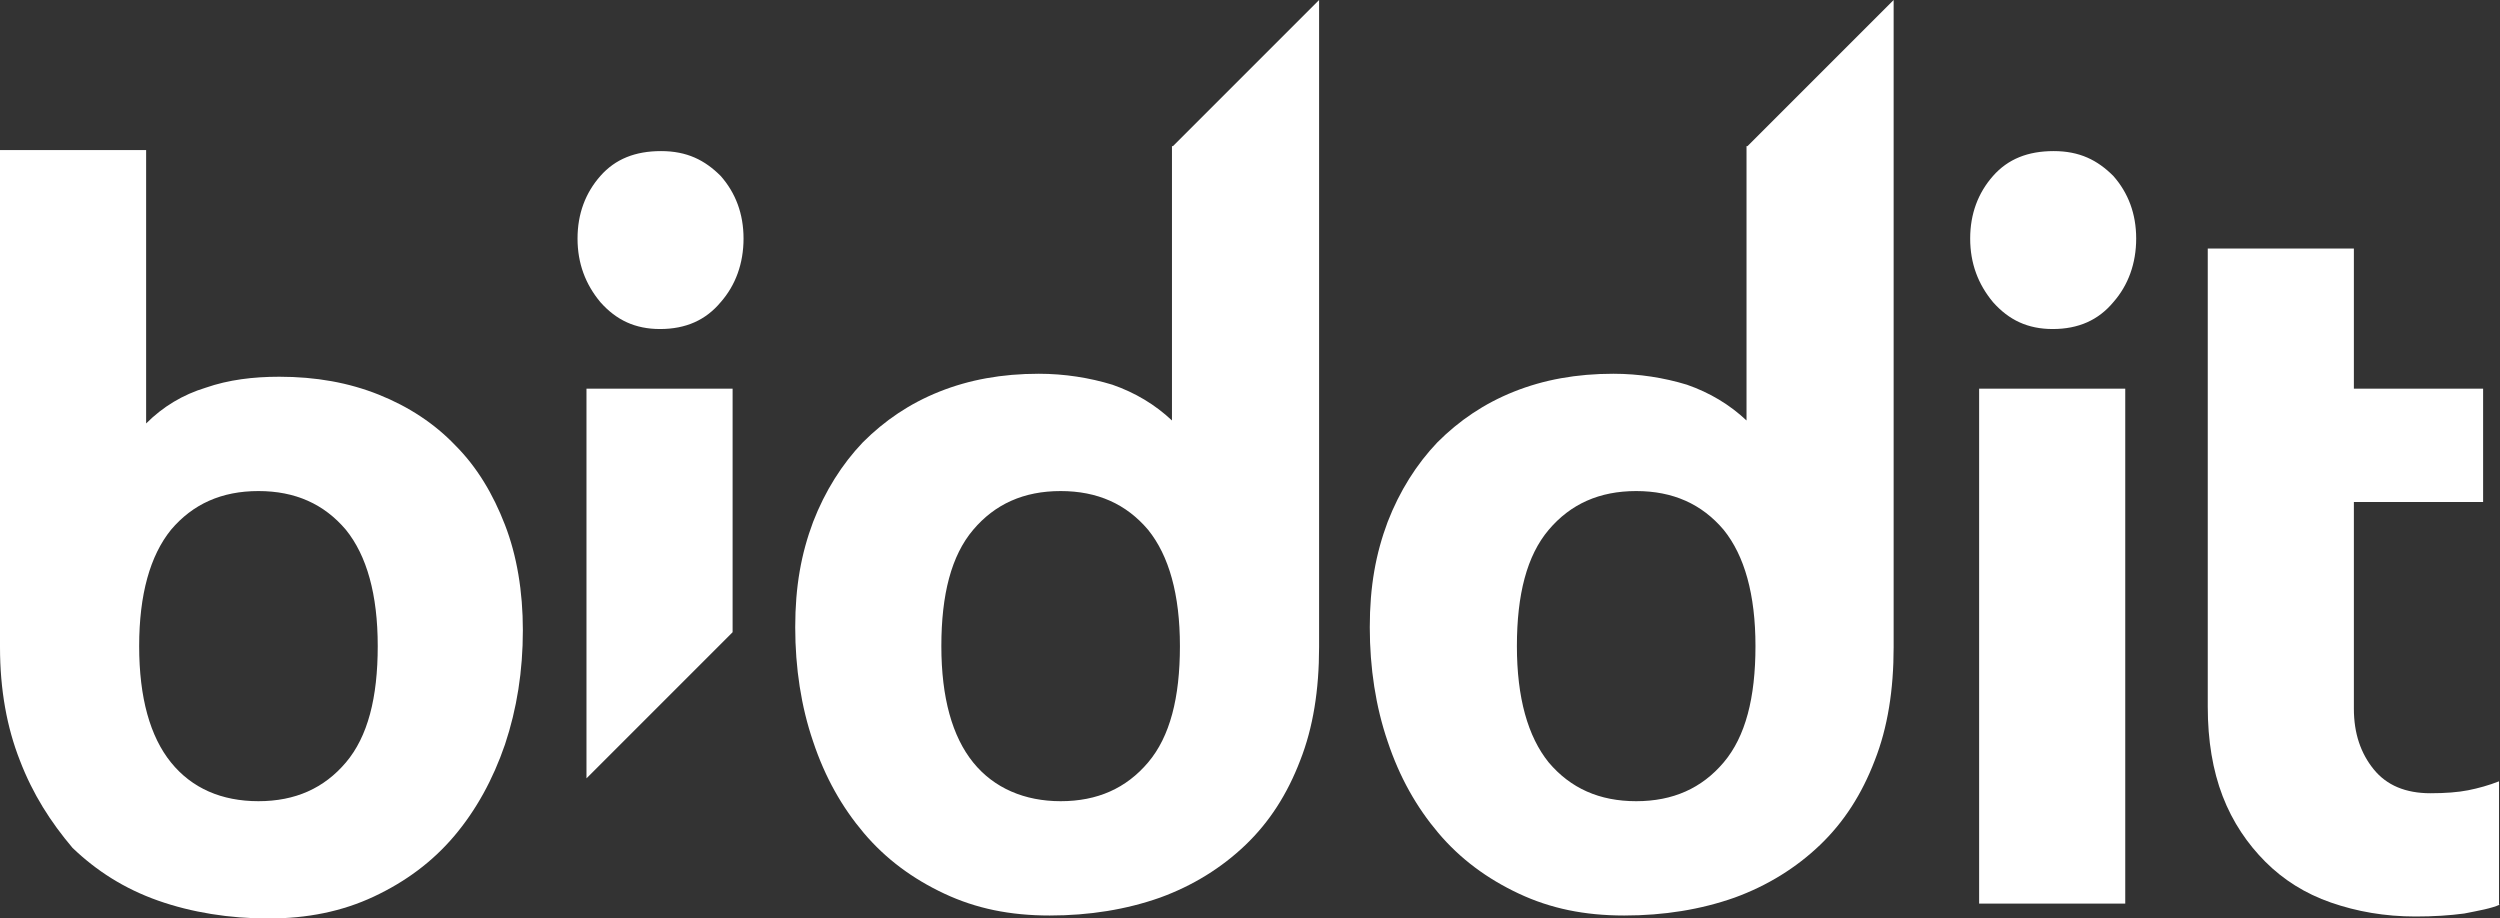
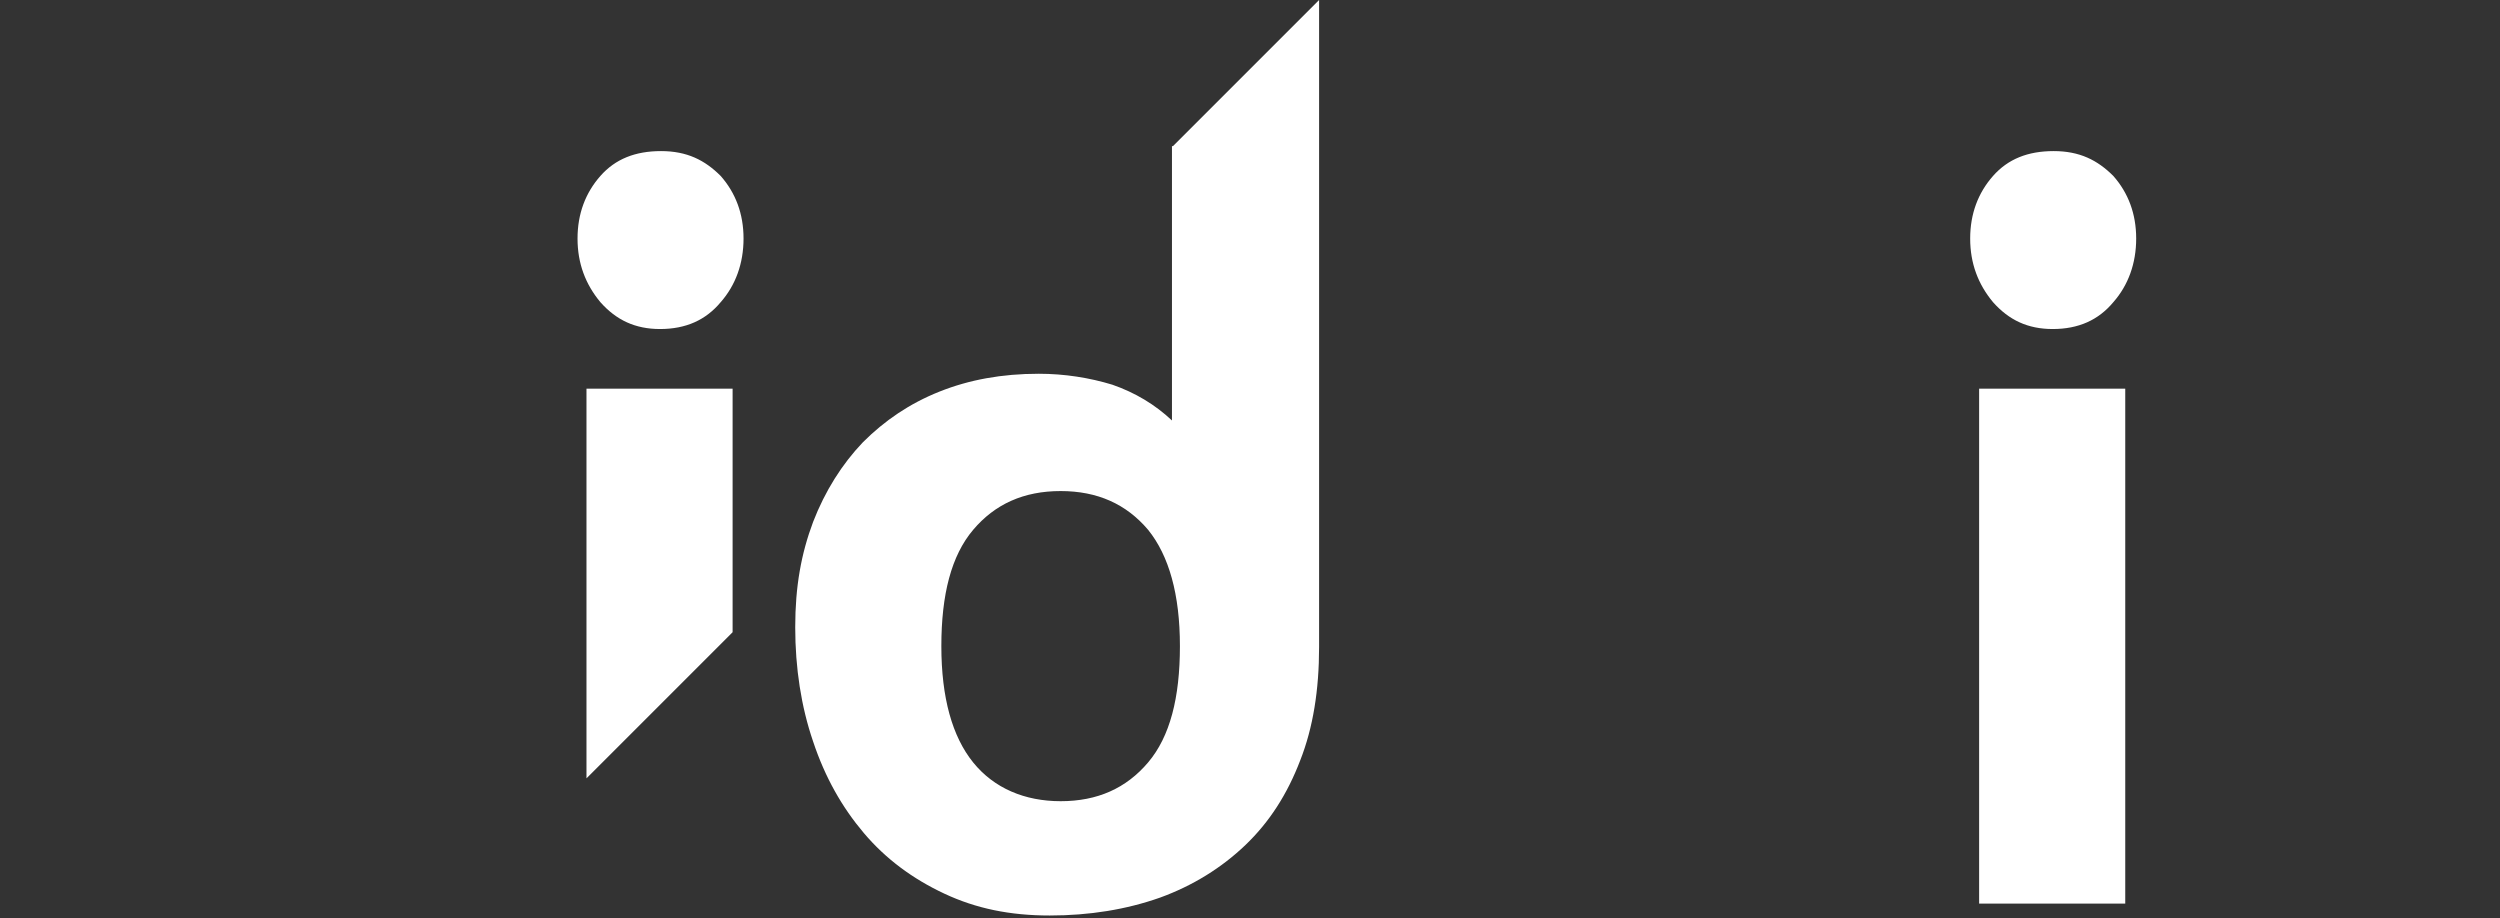
<svg xmlns="http://www.w3.org/2000/svg" id="Calque_1" viewBox="0 0 251.5 92.4">
  <rect x="0" y="0" width="251.5" height="92.4" fill="#333333" stroke="none" />
  <defs>
    <style>.cls-1{fill:#fff;}</style>
  </defs>
  <g id="Layer_2">
-     <path class="cls-1" d="m175.8,14.7l14.7-14.7v65.1c0,4.3-.6,8.1-1.9,11.4-1.3,3.4-3.1,6.2-5.5,8.5s-5.3,4.1-8.6,5.3c-3.4,1.2-7.1,1.8-11.1,1.8s-7.4-.7-10.6-2.2c-3.2-1.5-5.9-3.5-8.1-6.1-2.2-2.6-3.9-5.6-5.1-9.2-1.2-3.5-1.8-7.4-1.8-11.5s.6-7.4,1.8-10.6c1.2-3.1,2.9-5.8,5-8,2.2-2.2,4.7-3.9,7.7-5.1,3-1.2,6.3-1.8,10-1.8,2.6,0,5.1.4,7.4,1.1,2.3.8,4.3,2,6,3.6V14.7h.1Zm-11.2,65.9c3.7,0,6.6-1.3,8.8-3.9s3.2-6.5,3.2-11.7-1.1-9.1-3.2-11.7c-2.2-2.6-5.1-3.9-8.8-3.9s-6.6,1.3-8.8,3.9c-2.2,2.6-3.2,6.5-3.2,11.7s1.1,9.1,3.2,11.7c2.2,2.6,5.1,3.9,8.8,3.9" />
-     <path class="cls-1" d="m0,15.1h14.7v27.5c1.7-1.7,3.7-2.9,6-3.6,2.3-.8,4.8-1.1,7.4-1.1,3.7,0,7,.6,10,1.8s5.6,2.9,7.7,5.1c2.2,2.2,3.8,4.9,5,8s1.8,6.7,1.8,10.6c0,4.1-.6,7.9-1.8,11.5-1.2,3.5-2.9,6.6-5.1,9.2-2.2,2.6-4.9,4.6-8.1,6.1s-6.7,2.2-10.6,2.2-7.7-.6-11.1-1.8c-3.4-1.2-6.2-3-8.6-5.3-2.2-2.6-4-5.4-5.3-8.8-1.3-3.3-2-7.1-2-11.4V15.1Zm26,65.5c3.7,0,6.6-1.3,8.8-3.9s3.2-6.5,3.2-11.7-1.1-9.1-3.2-11.7c-2.2-2.6-5.1-3.9-8.8-3.9s-6.6,1.3-8.8,3.9c-2.1,2.6-3.2,6.5-3.2,11.7s1.1,9.1,3.2,11.7,5.1,3.9,8.8,3.9" />
    <polygon class="cls-1" points="59 78.3 59 39.1 73.7 39.1 73.7 63.6 59 78.3" />
    <path class="cls-1" d="m66.4,33.1c-2.5,0-4.4-.9-6-2.7-1.5-1.8-2.3-3.9-2.3-6.4s.8-4.6,2.3-6.3,3.5-2.5,6.1-2.5,4.4.9,6,2.5c1.5,1.7,2.3,3.8,2.3,6.3s-.8,4.7-2.3,6.4c-1.5,1.8-3.5,2.7-6.1,2.7" />
    <path class="cls-1" d="m118,14.7l14.7-14.7v65.1c0,4.3-.6,8.1-1.9,11.4-1.3,3.4-3.1,6.2-5.5,8.5-2.4,2.3-5.3,4.1-8.6,5.3-3.4,1.2-7.1,1.8-11.1,1.8s-7.4-.7-10.6-2.2-5.9-3.5-8.1-6.1-3.9-5.6-5.1-9.2c-1.2-3.5-1.8-7.4-1.8-11.5s.6-7.4,1.8-10.6c1.2-3.1,2.9-5.8,5-8,2.2-2.2,4.7-3.9,7.7-5.1,3-1.2,6.3-1.8,10-1.8,2.6,0,5.1.4,7.4,1.1,2.3.8,4.3,2,6,3.6V14.7h.1Zm-11.3,65.9c3.7,0,6.6-1.3,8.8-3.9,2.2-2.6,3.2-6.5,3.2-11.7s-1.1-9.1-3.2-11.7c-2.2-2.6-5.1-3.9-8.8-3.9s-6.6,1.3-8.8,3.9c-2.2,2.6-3.2,6.5-3.2,11.7s1.1,9.1,3.2,11.7,5.2,3.9,8.8,3.9" />
    <path class="cls-1" d="m206.5,33.1c-2.5,0-4.4-.9-6-2.7-1.5-1.8-2.3-3.9-2.3-6.4s.8-4.6,2.3-6.3,3.5-2.5,6.1-2.5,4.4.9,6,2.5c1.5,1.7,2.3,3.8,2.3,6.3s-.8,4.7-2.3,6.4c-1.5,1.8-3.5,2.7-6.1,2.7m-7.4,6h14.7v51.8h-14.7v-51.8Z" />
-     <path class="cls-1" d="m251.5,91c-.9.4-2.1.6-3.6.9-1.5.2-3.1.3-4.9.3-3.1,0-5.9-.5-8.5-1.4s-4.8-2.3-6.6-4.1c-1.8-1.8-3.3-4-4.3-6.6s-1.5-5.6-1.5-9V25h14.7v14.1h13v11.4h-13v20.8c0,2.5.7,4.5,2,6.1s3.2,2.4,5.7,2.4c1.5,0,2.8-.1,3.8-.3,1-.2,2.1-.5,3.1-.9v12.4h.1Z" />
  </g>
</svg>